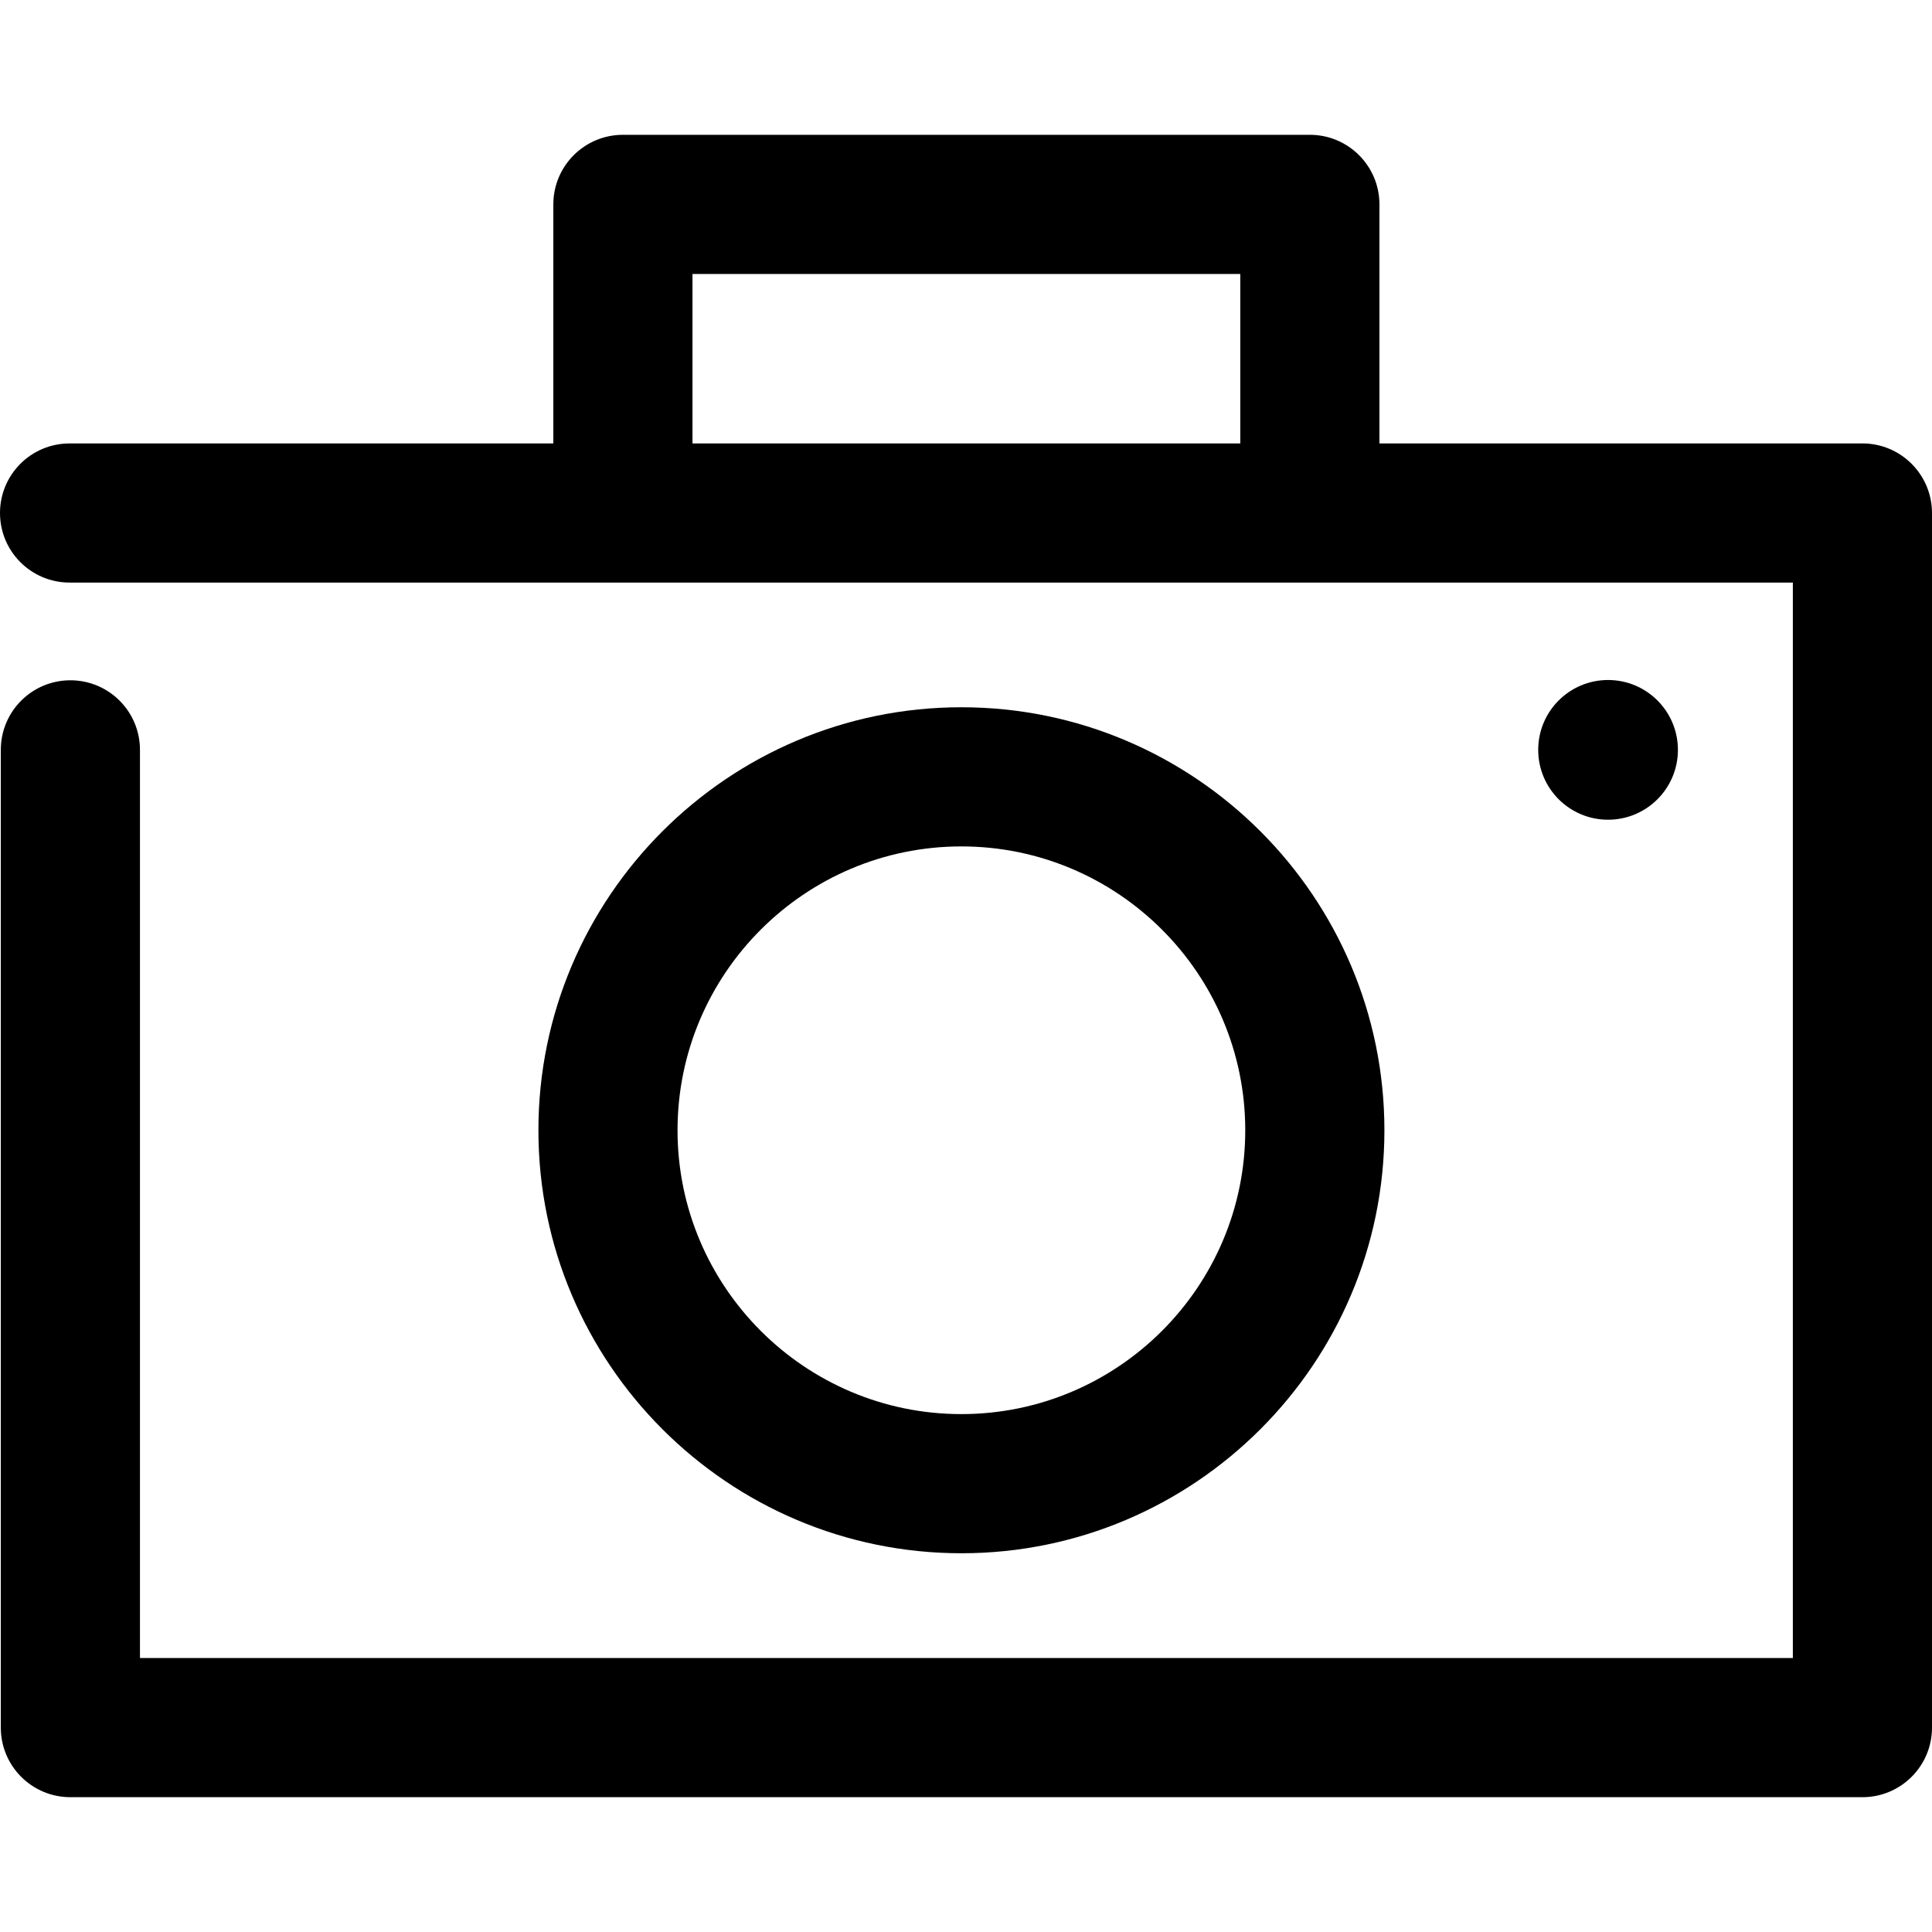
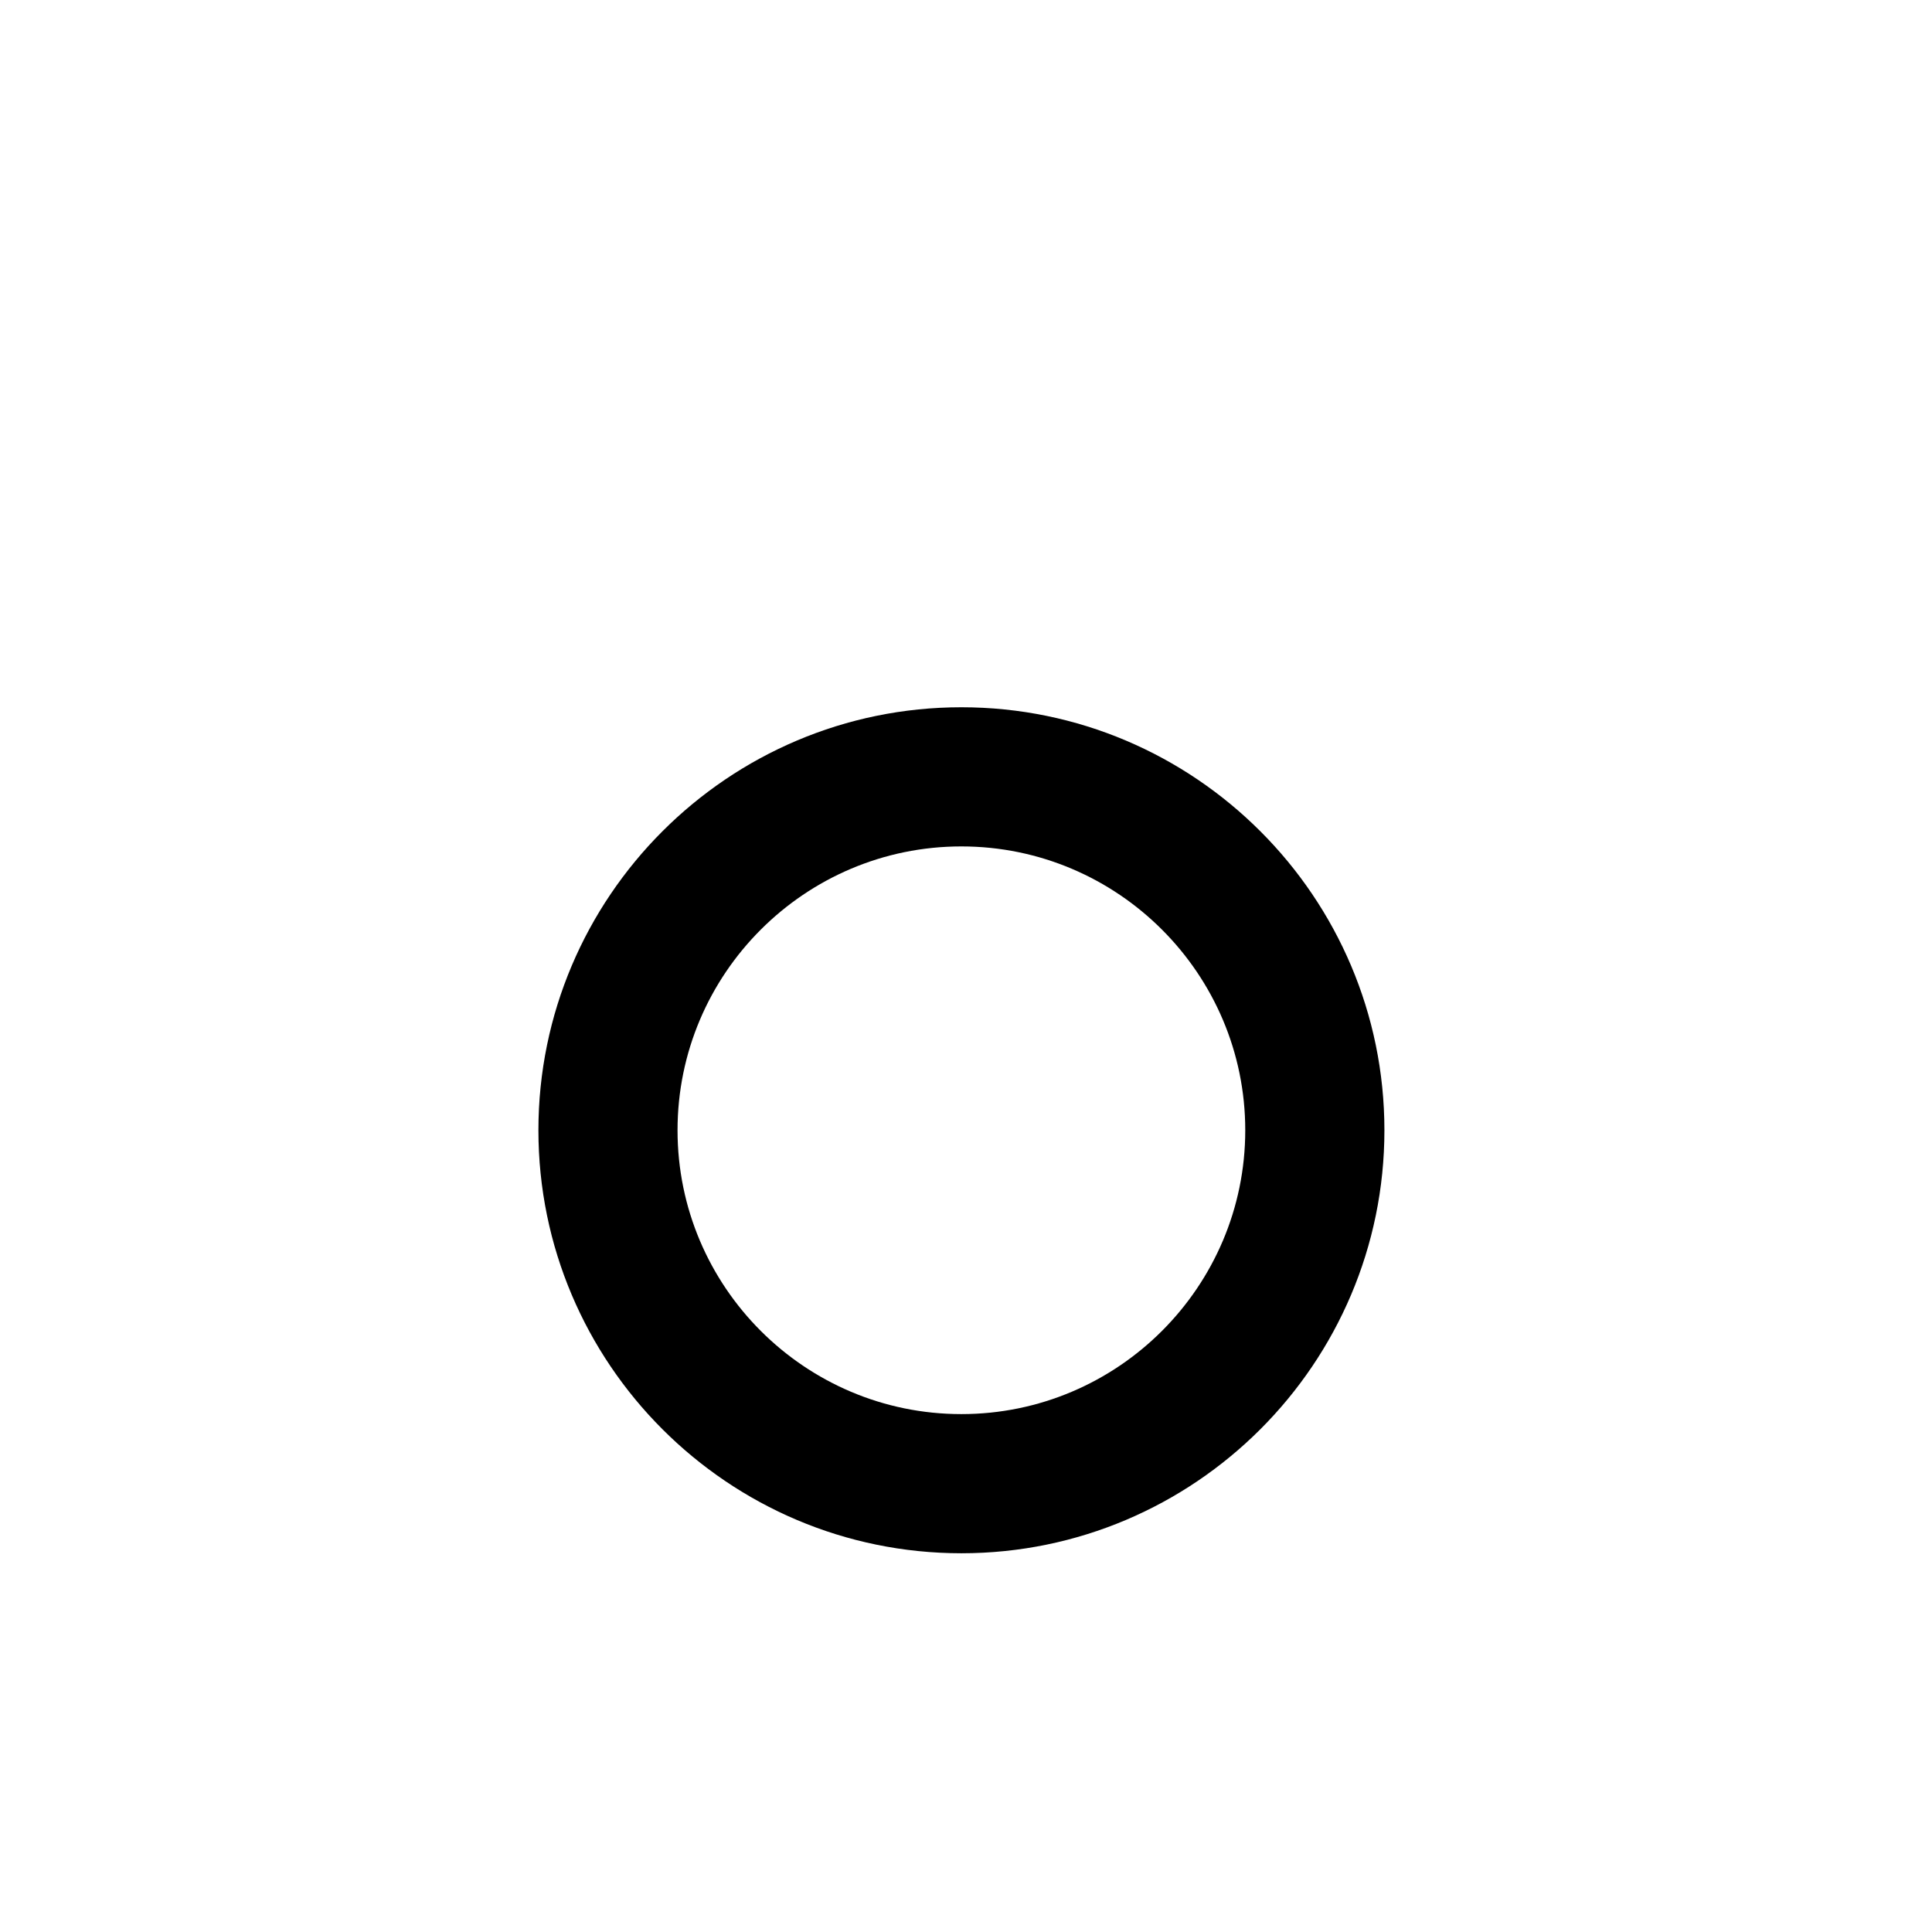
<svg xmlns="http://www.w3.org/2000/svg" version="1.1" id="Layer_1" x="0px" y="0px" viewBox="0 0 298.528 298.528" style="enable-background:new 0 0 298.528 298.528;" xml:space="preserve">
  <g>
    <g>
      <g>
-         <path d="M287.777,68.516h-74.629V31.582c0-5.939-4.817-10.751-10.751-10.751H96.251c-5.934,0-10.751,4.811-10.751,10.751v36.939     h-9.312H71.78H10.751C4.811,68.516,0,73.332,0,79.266s4.811,10.751,10.751,10.751H71.78h4.408h200.839v166.178h-255.4V115.867     c0-5.939-4.811-10.751-10.751-10.751s-10.751,4.811-10.751,10.751v151.079c0,5.939,4.811,10.751,10.751,10.751h276.901     c5.939,0,10.751-4.811,10.751-10.751V79.266C298.523,73.332,293.711,68.516,287.777,68.516z M191.646,68.516h-84.645V42.333     h84.645V68.516z" />
        <path d="M213.916,174.645c0-36.04-29.316-65.361-65.361-65.361c-36.045,0-65.361,29.321-65.361,65.361     c0,36.04,29.316,65.361,65.361,65.361S213.916,210.685,213.916,174.645z M104.691,174.645c0-24.183,19.676-43.859,43.859-43.859     c24.183,0,43.864,19.676,43.864,43.859c0,24.183-19.676,43.859-43.864,43.859C124.362,218.504,104.691,198.833,104.691,174.645z" />
-         <circle cx="248.474" cy="115.867" r="10.794" />
      </g>
    </g>
  </g>
  <g>
</g>
  <g>
</g>
  <g>
</g>
  <g>
</g>
  <g>
</g>
  <g>
</g>
  <g>
</g>
  <g>
</g>
  <g>
</g>
  <g>
</g>
  <g>
</g>
  <g>
</g>
  <g>
</g>
  <g>
</g>
  <g>
</g>
</svg>